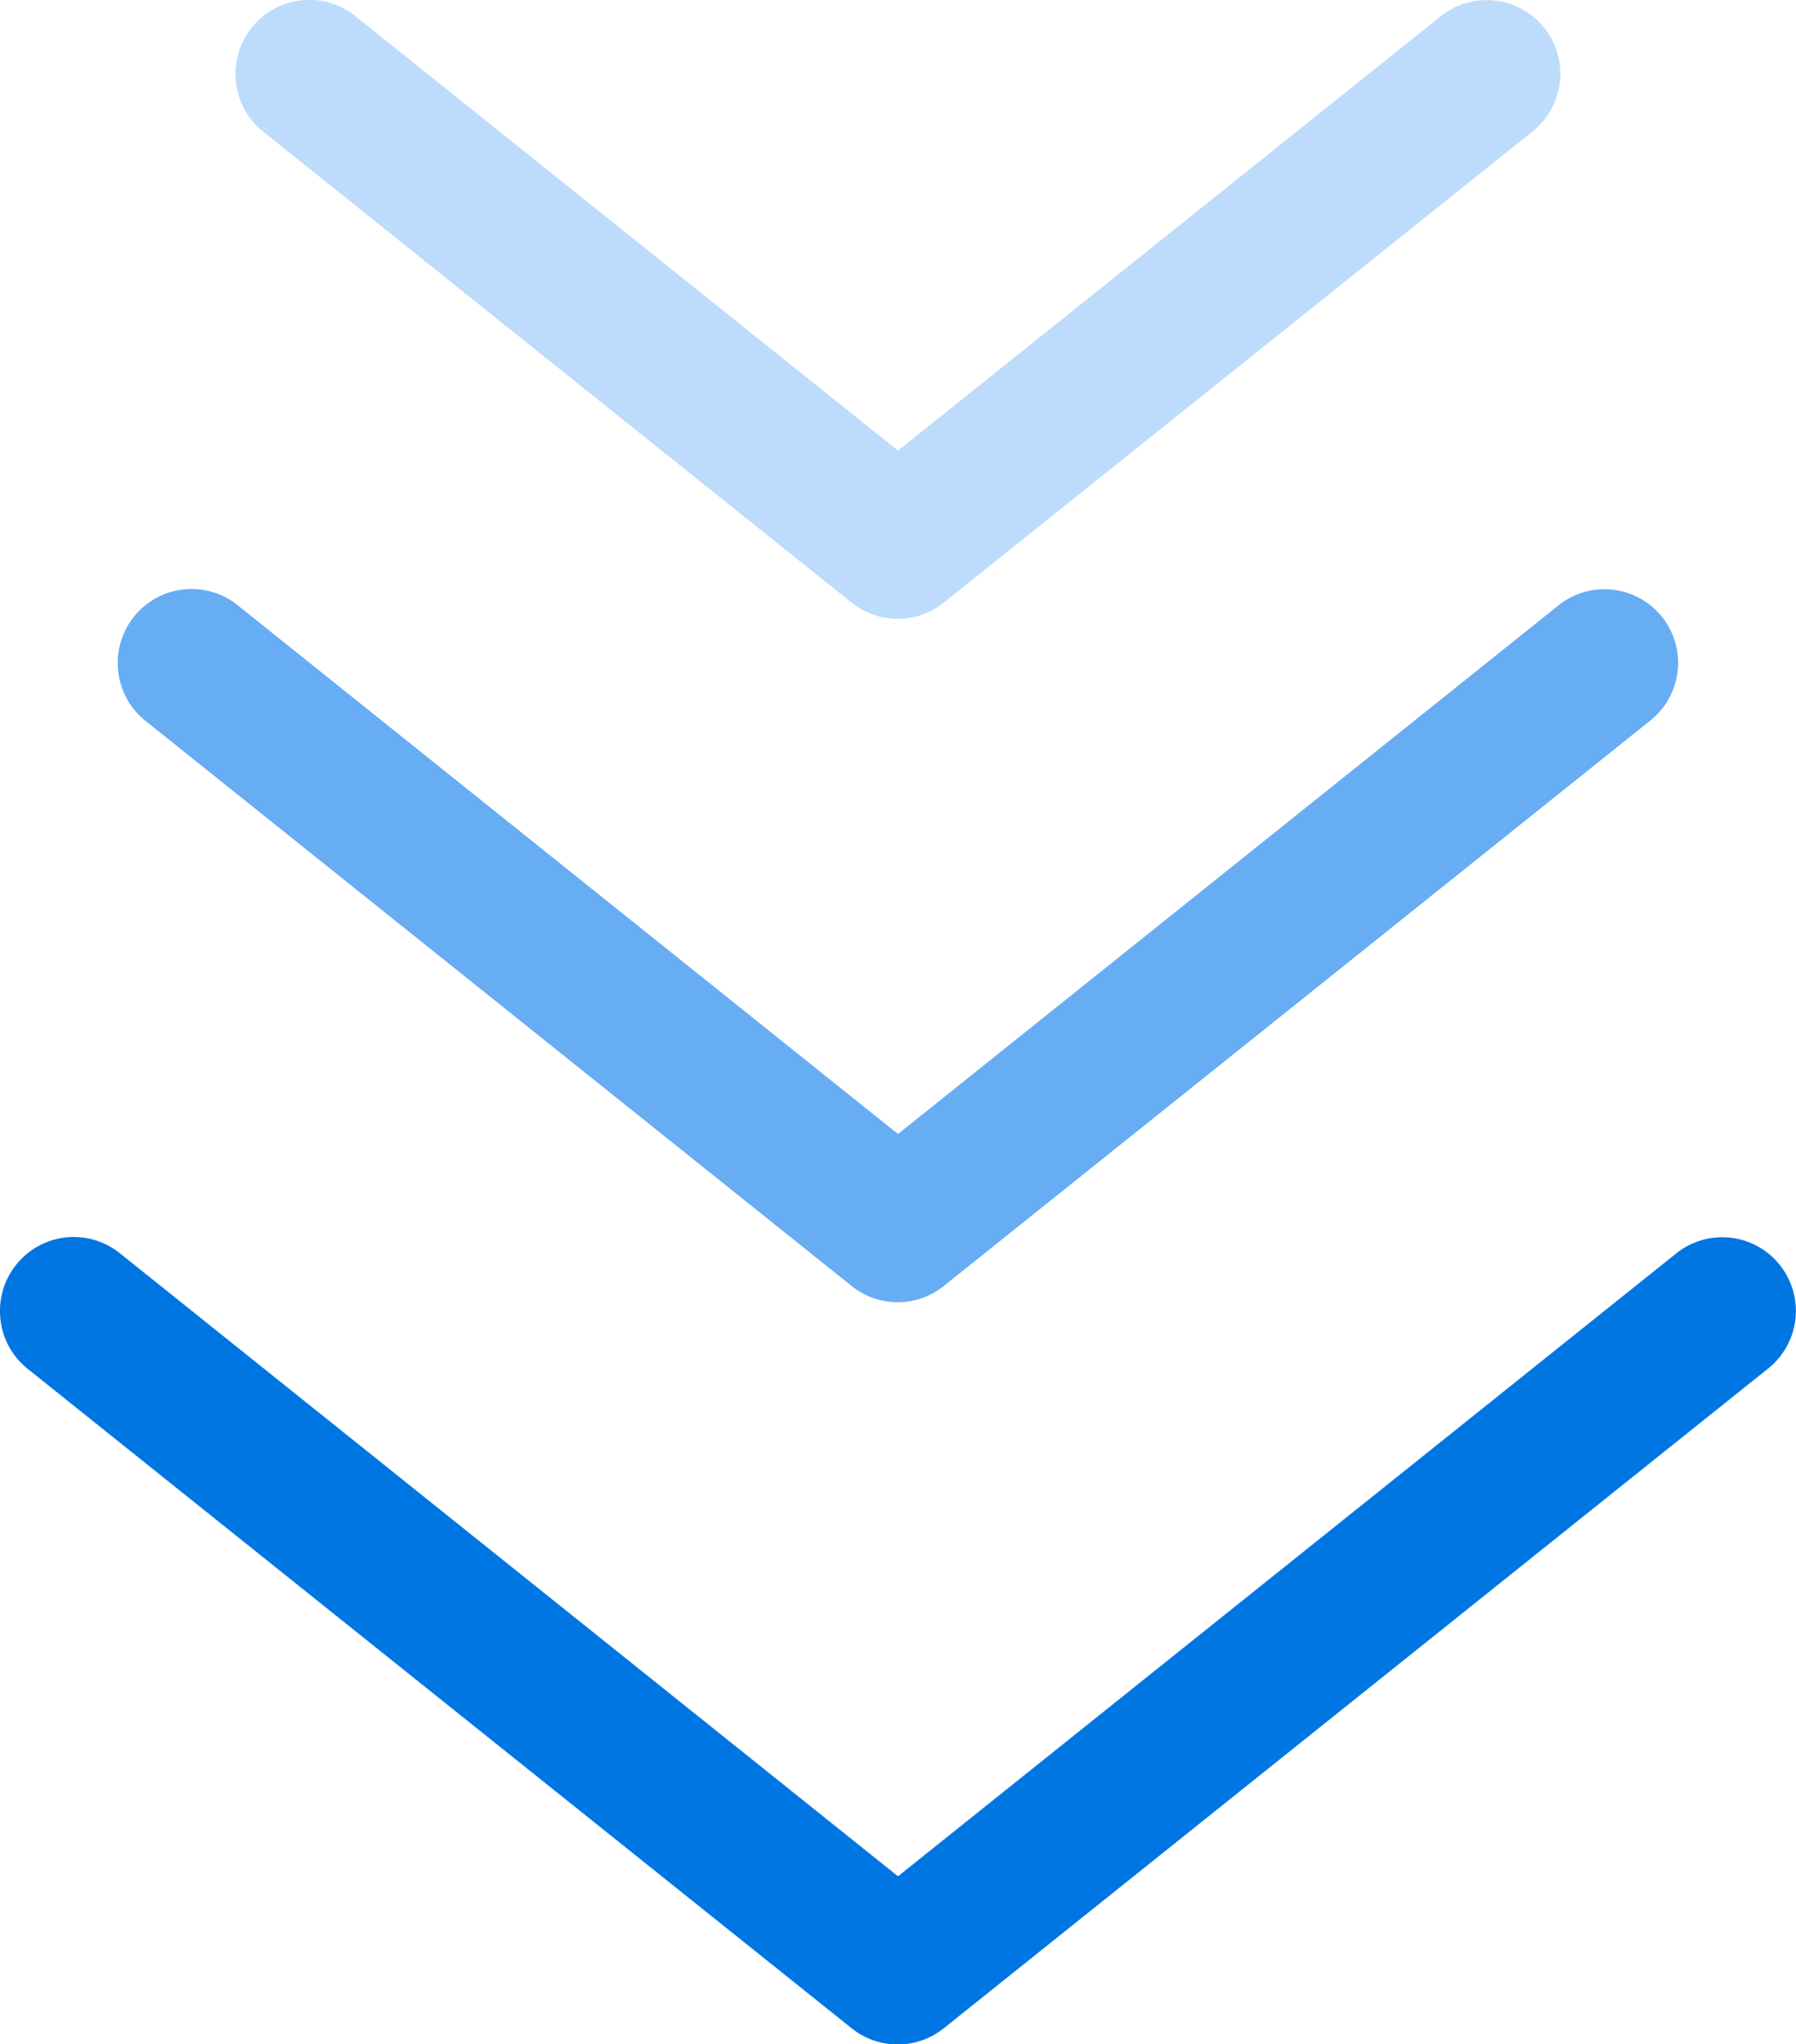
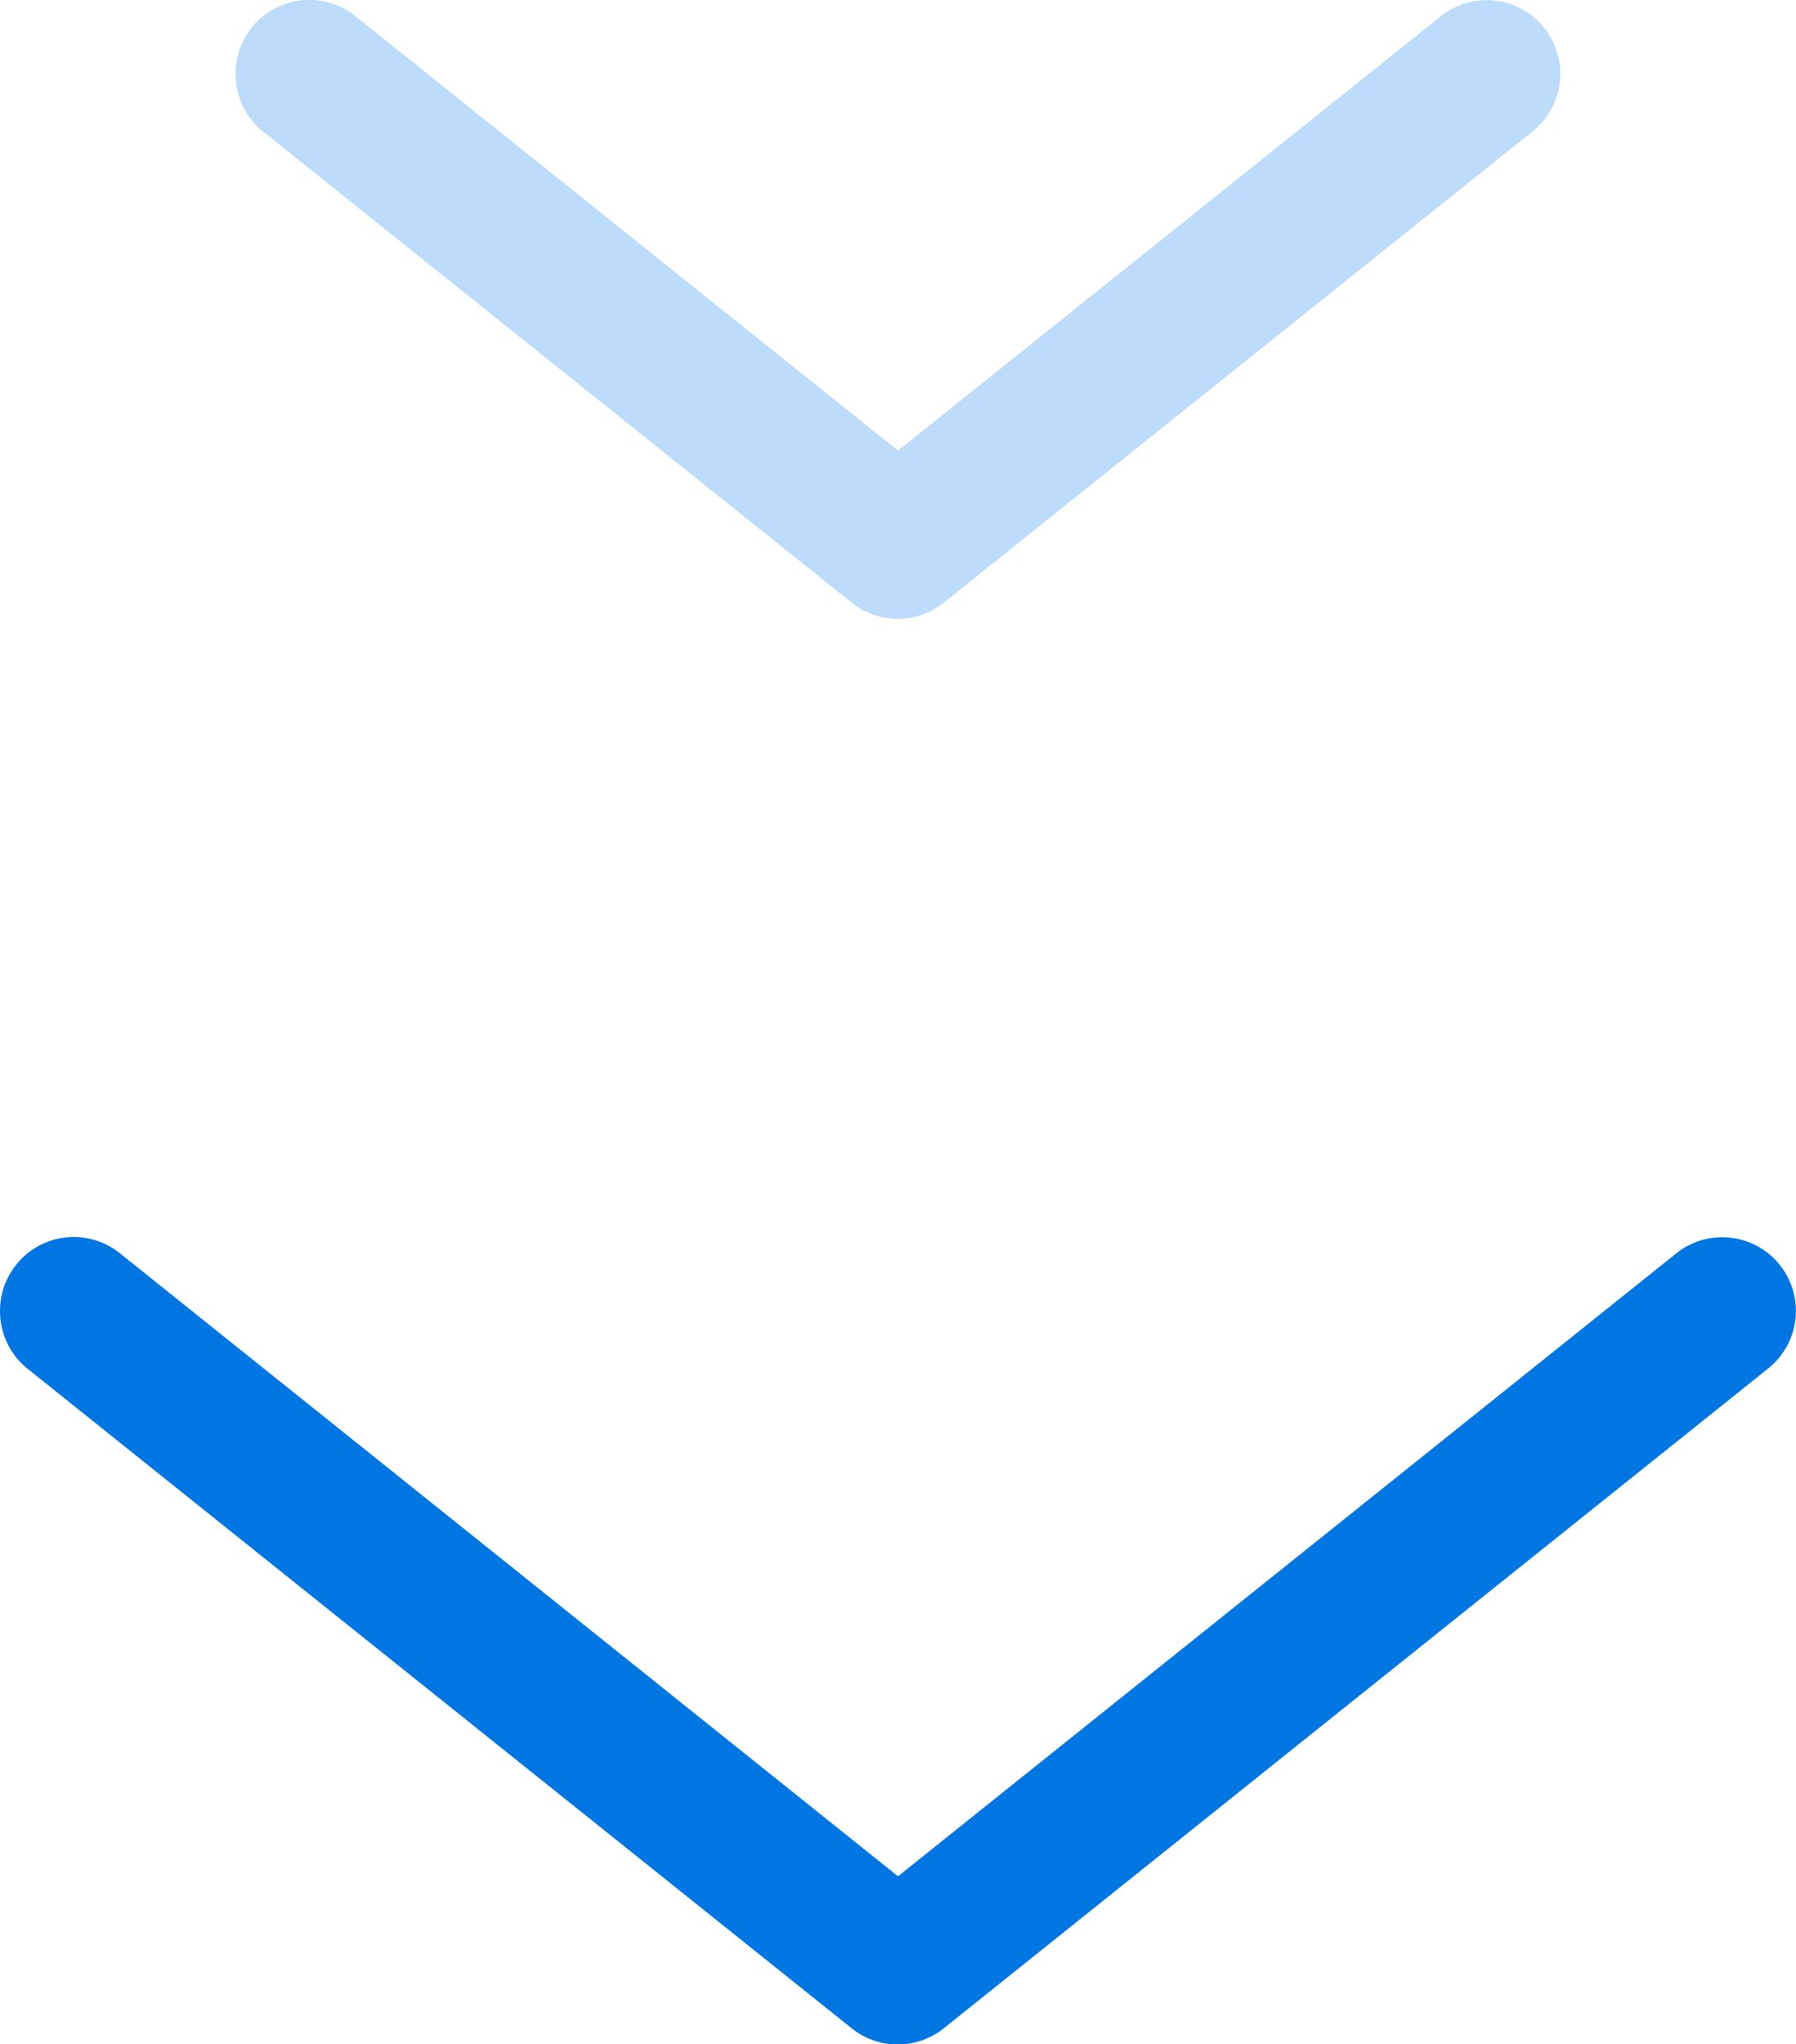
<svg xmlns="http://www.w3.org/2000/svg" width="30.5" height="34.7" viewBox="0 0 30.5 34.7">
  <g transform="translate(-193.75 -803.25)">
    <path d="M0,21.25a1.245,1.245,0,0,1-.78-.274,1.25,1.25,0,0,1-.2-1.757L6.4,10-.976.781a1.25,1.25,0,0,1,.2-1.757,1.25,1.25,0,0,1,1.757.2l8,10a1.25,1.25,0,0,1,0,1.562l-8,10A1.248,1.248,0,0,1,0,21.25Z" transform="translate(219 804.5) rotate(90)" fill="#bddcfc" />
-     <path d="M0,25.25a1.245,1.245,0,0,1-.78-.274,1.25,1.25,0,0,1-.2-1.757L8,12-.976.781a1.25,1.25,0,0,1,.2-1.757,1.25,1.25,0,0,1,1.757.2l9.6,12a1.25,1.25,0,0,1,0,1.562l-9.6,12A1.248,1.248,0,0,1,0,25.25Z" transform="translate(221 814.5) rotate(90)" fill="#67adf4" />
    <path d="M0,29.25a1.245,1.245,0,0,1-.78-.274,1.25,1.25,0,0,1-.2-1.757L9.6,14-.976.781a1.25,1.25,0,0,1,.2-1.757,1.25,1.25,0,0,1,1.757.2l11.2,14a1.25,1.25,0,0,1,0,1.562l-11.2,14A1.248,1.248,0,0,1,0,29.25Z" transform="translate(223 825.5) rotate(90)" fill="#0076e3" />
  </g>
</svg>